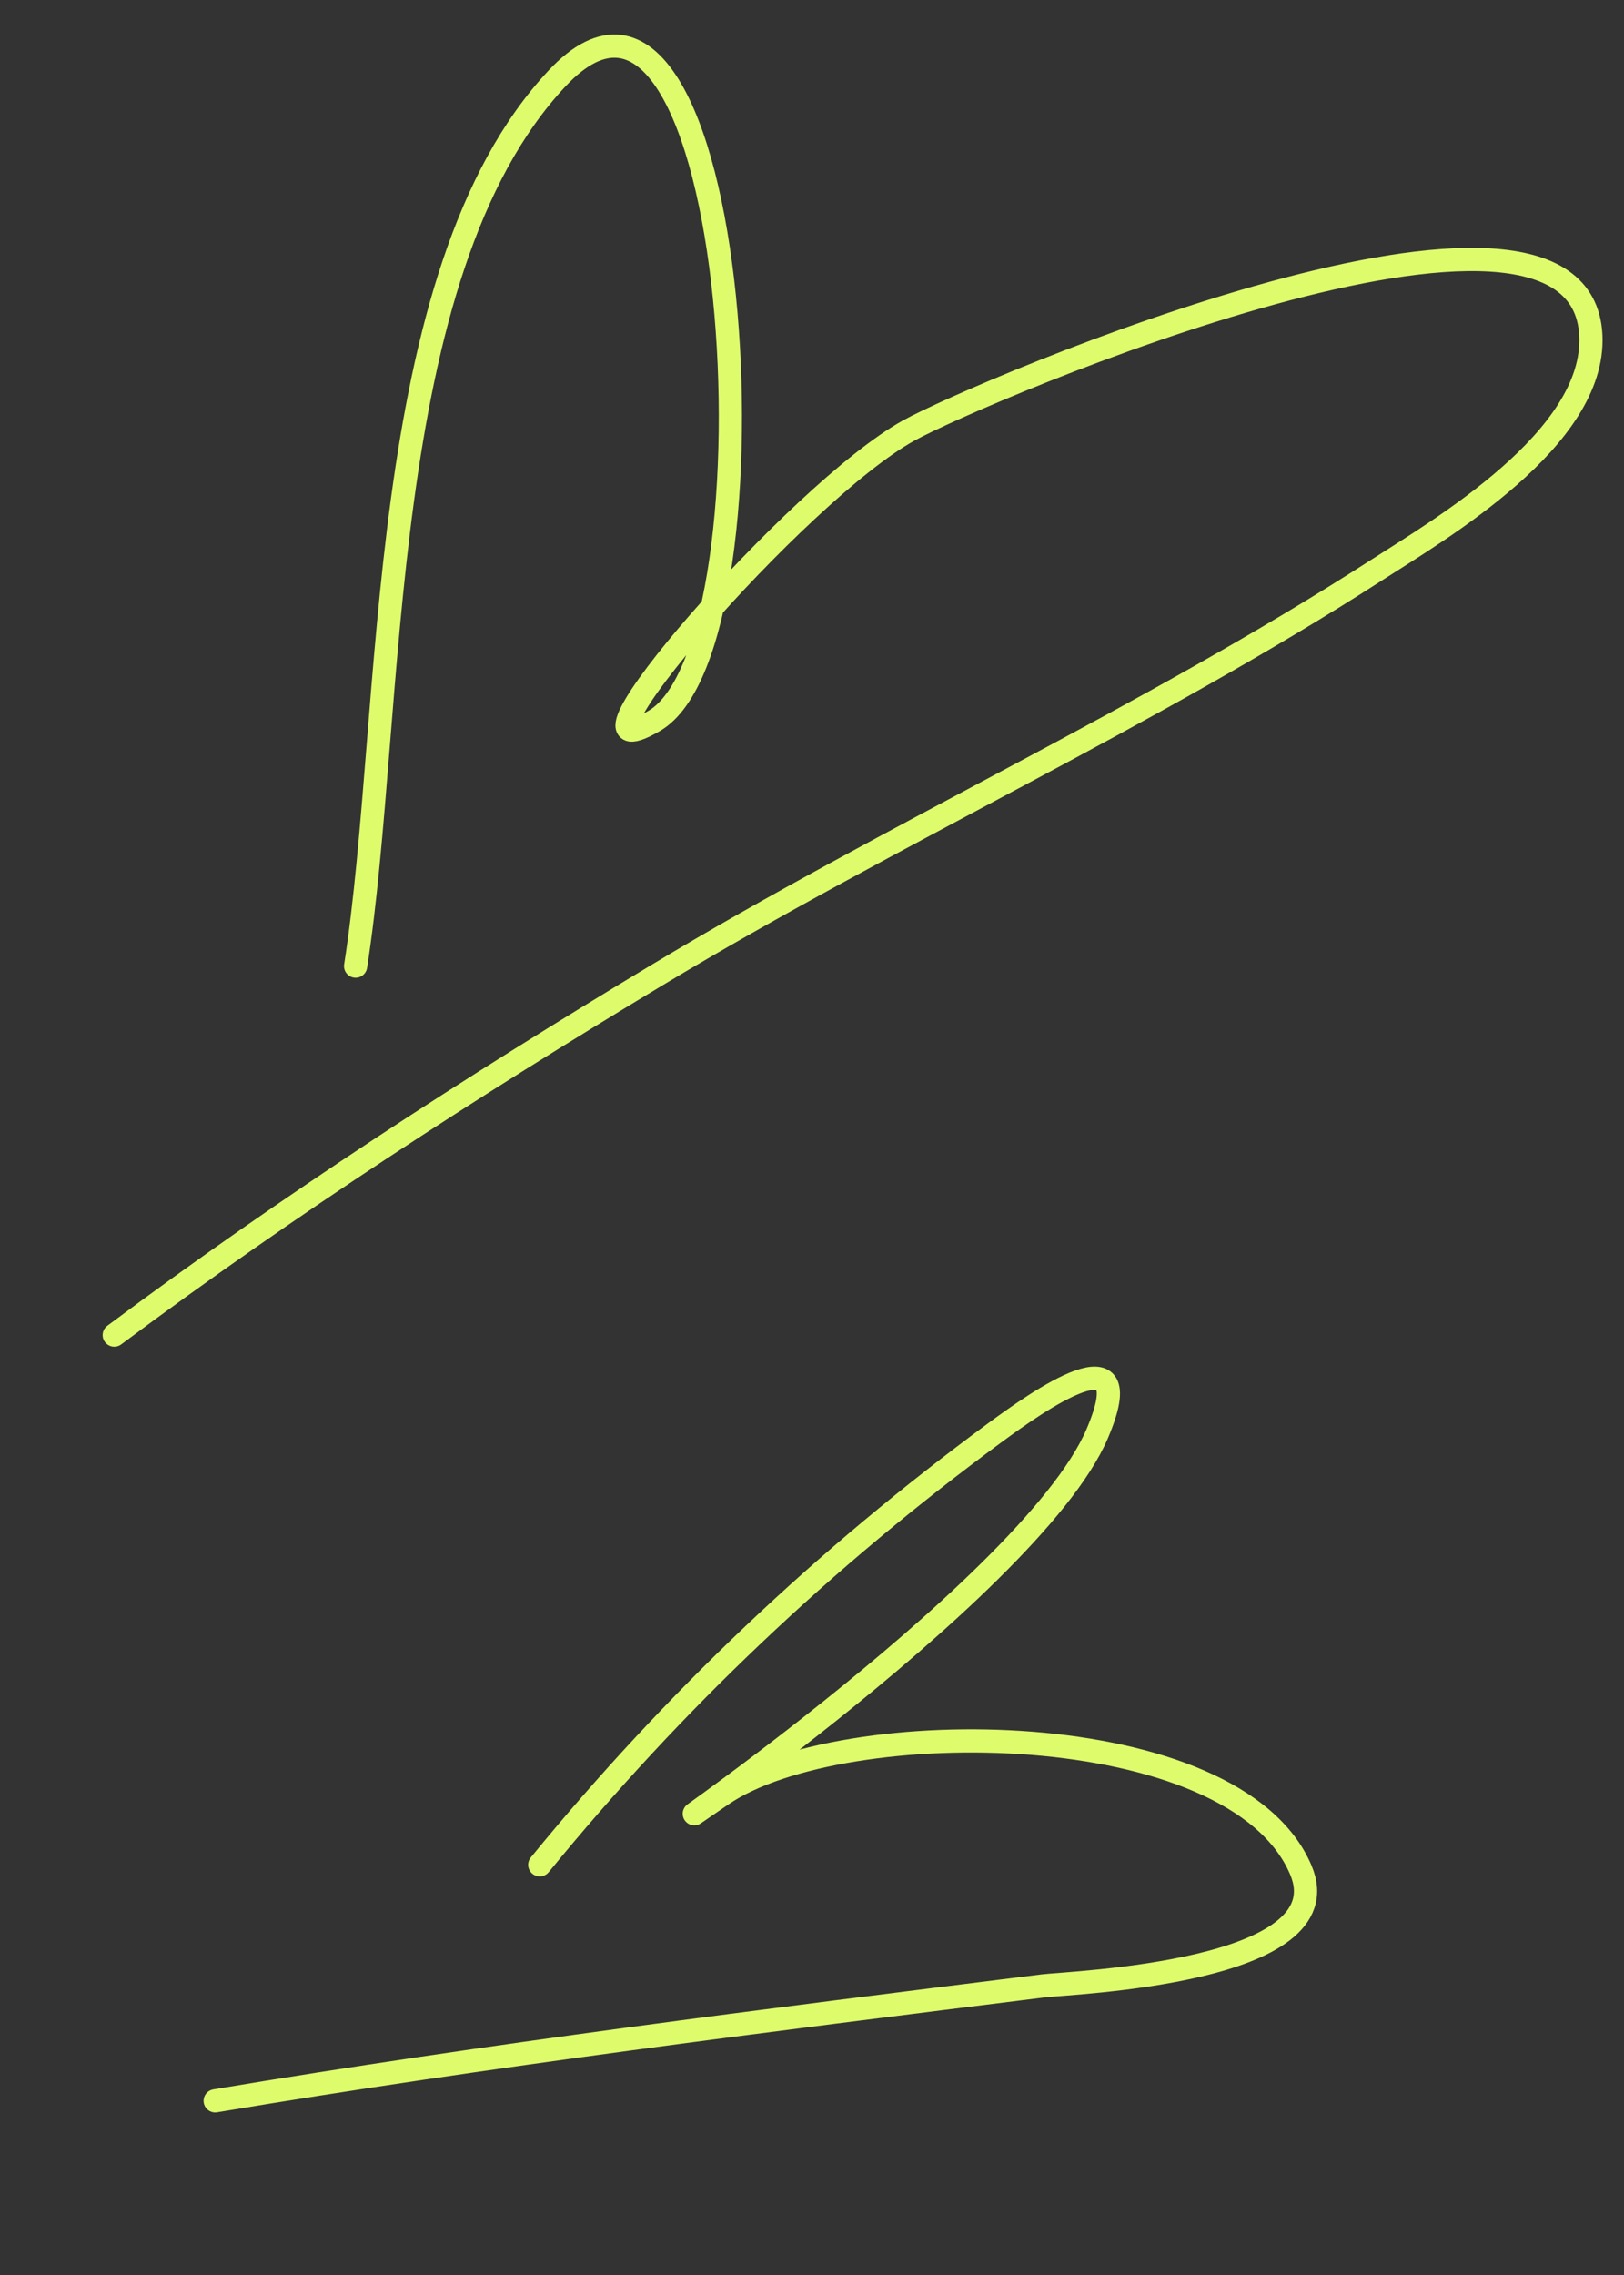
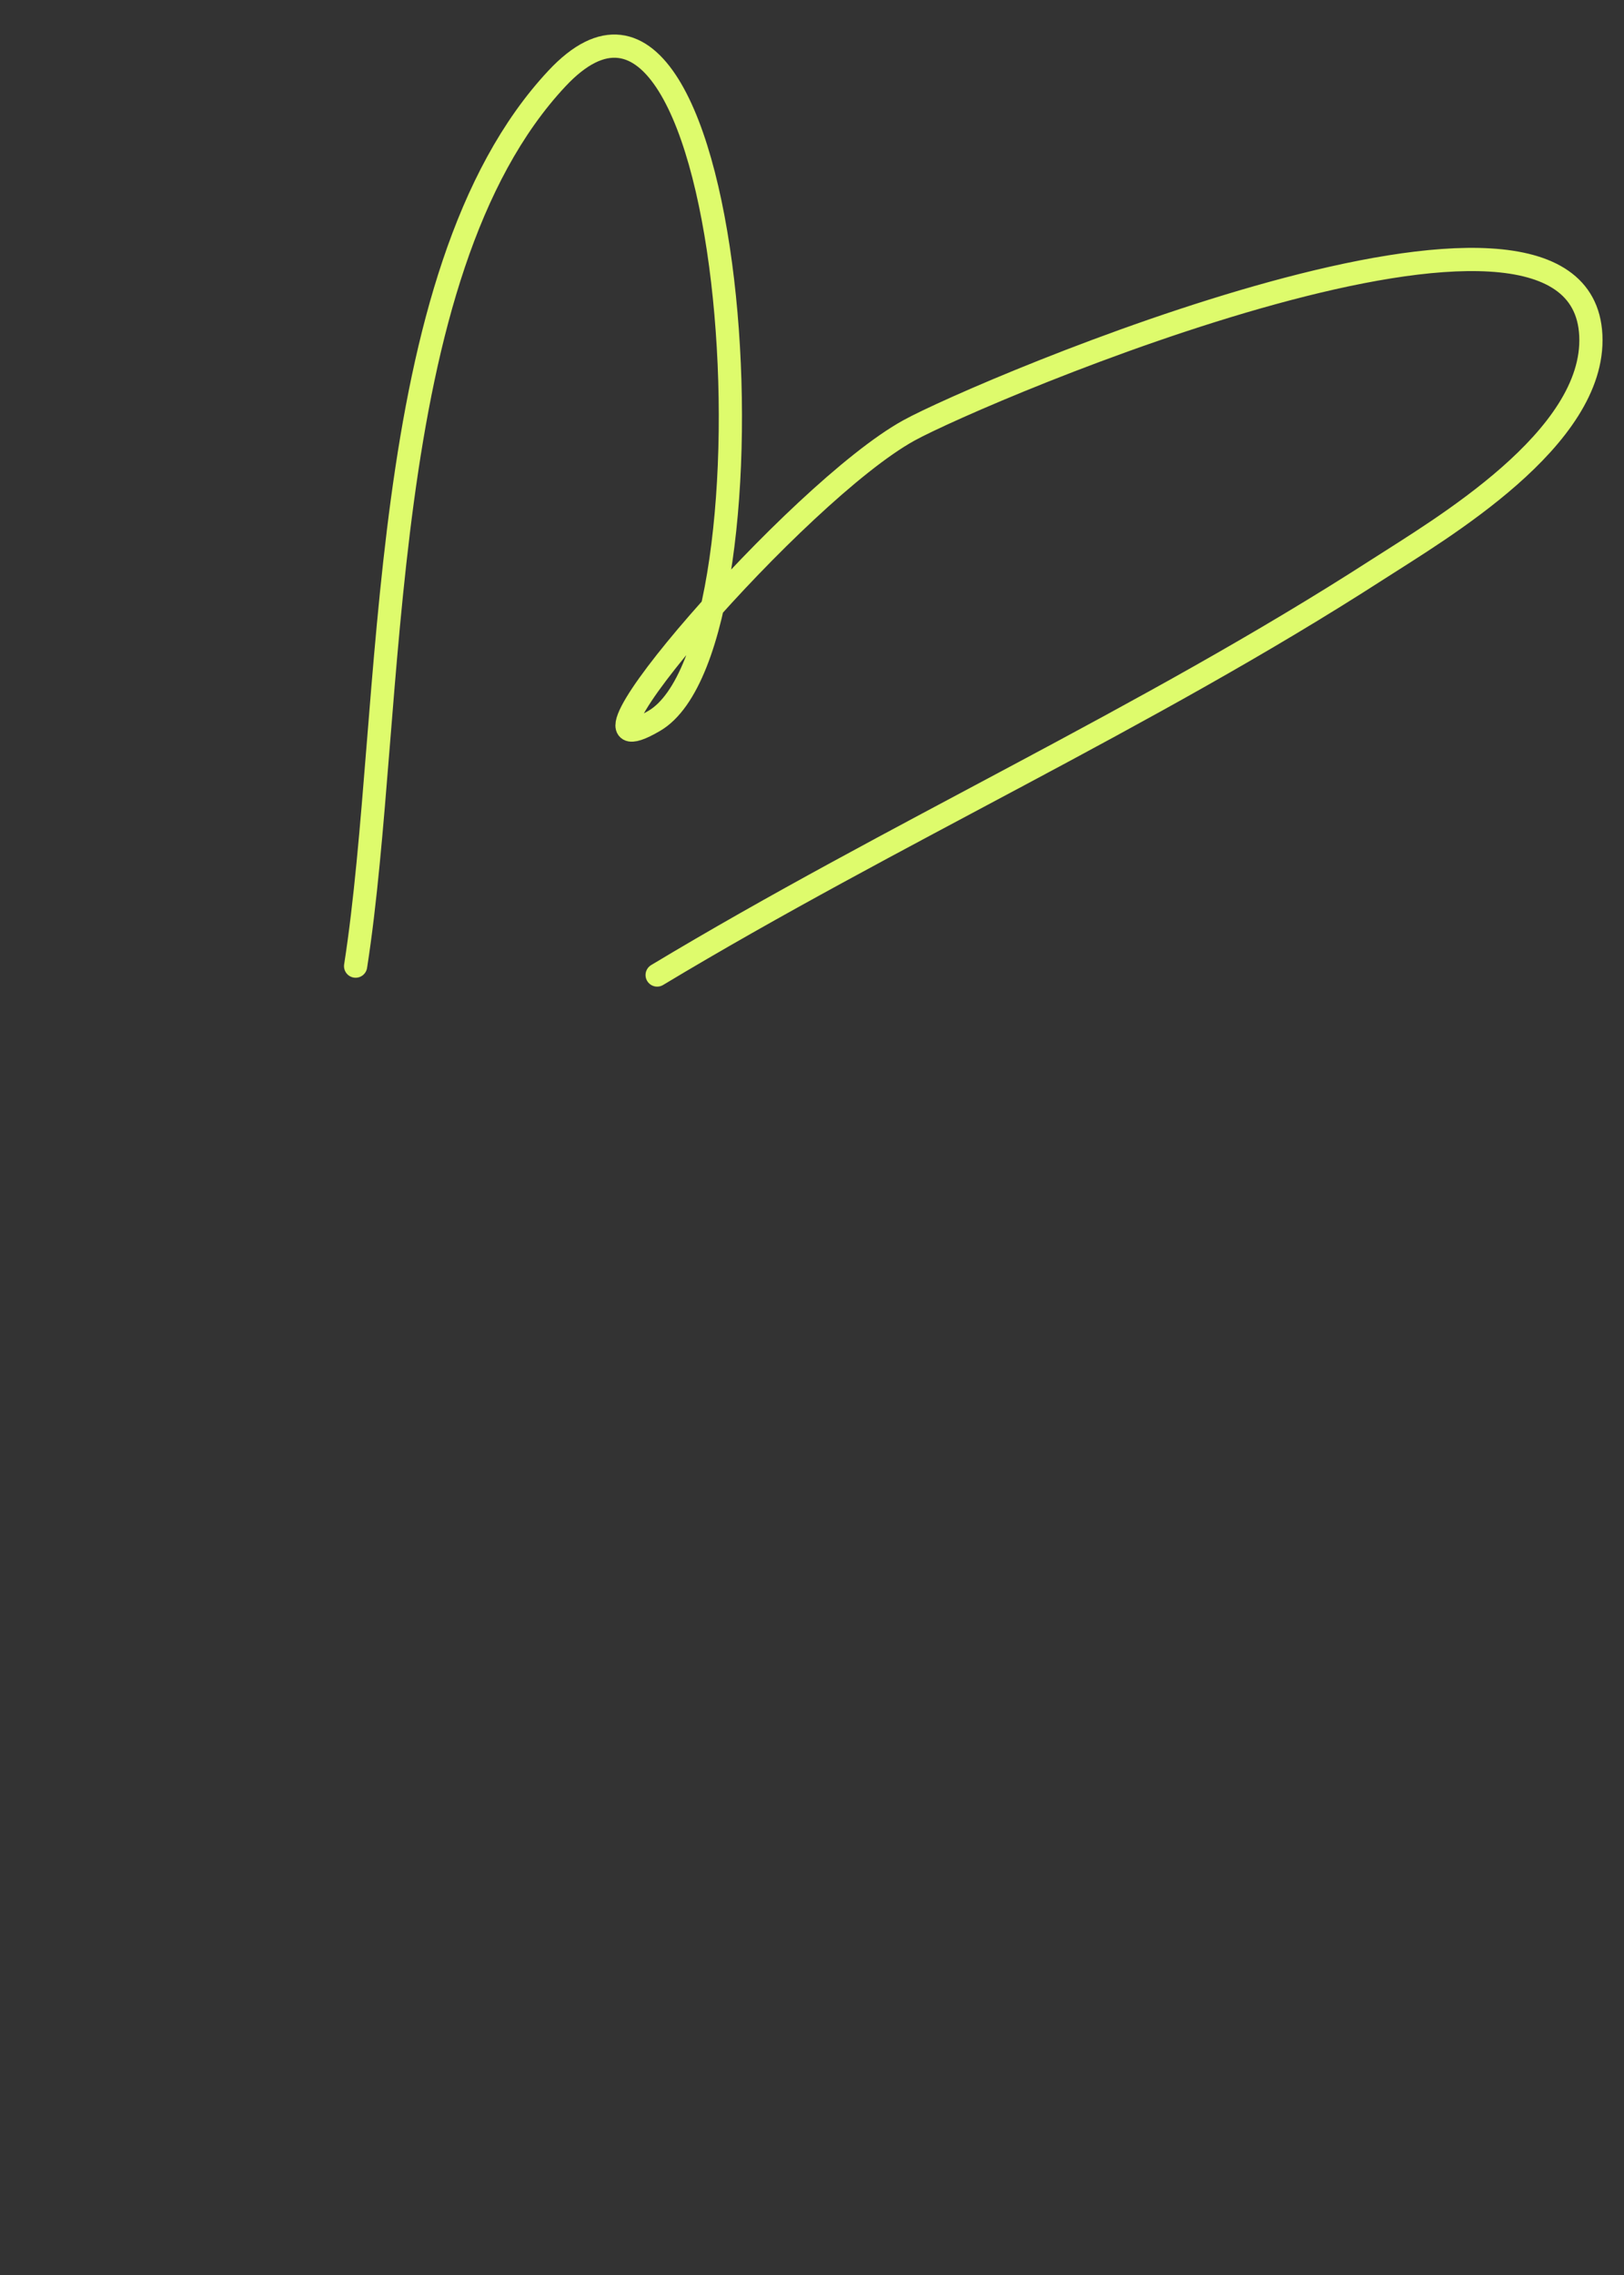
<svg xmlns="http://www.w3.org/2000/svg" width="70" height="98" viewBox="0 0 70 98" fill="none">
  <rect x="0" y="0" width="70" height="98" fill="#333333" stroke="none" />
-   <path d="M15.328 41.618C17.044 30.628 16.1 11.814 24.014 3.374C31.936 -5.076 33.92 27.703 28.201 31.052C23.445 33.837 34.352 21.203 39.176 18.542C42.214 16.867 68.156 5.792 68.57 14.448C68.782 18.891 62.067 22.799 59.366 24.539C49.384 30.969 38.497 35.883 28.325 42.001C20.306 46.824 12.441 51.907 4.925 57.511" stroke="#DEFB6C" stroke-linecap="round" />
-   <path d="M23.265 80.33C29.025 73.284 35.539 67.119 42.892 61.71C44.671 60.402 49.263 57.145 47.294 61.757C44.364 68.624 24.951 81.516 31.133 77.304C36.299 73.783 53.235 73.852 56.072 80.558C57.947 84.99 46.115 85.403 44.958 85.547C33.008 87.037 21.151 88.512 9.275 90.498" stroke="#DEFB6C" stroke-linecap="round" />
+   <path d="M15.328 41.618C17.044 30.628 16.1 11.814 24.014 3.374C31.936 -5.076 33.92 27.703 28.201 31.052C23.445 33.837 34.352 21.203 39.176 18.542C42.214 16.867 68.156 5.792 68.57 14.448C68.782 18.891 62.067 22.799 59.366 24.539C49.384 30.969 38.497 35.883 28.325 42.001" stroke="#DEFB6C" stroke-linecap="round" />
</svg>